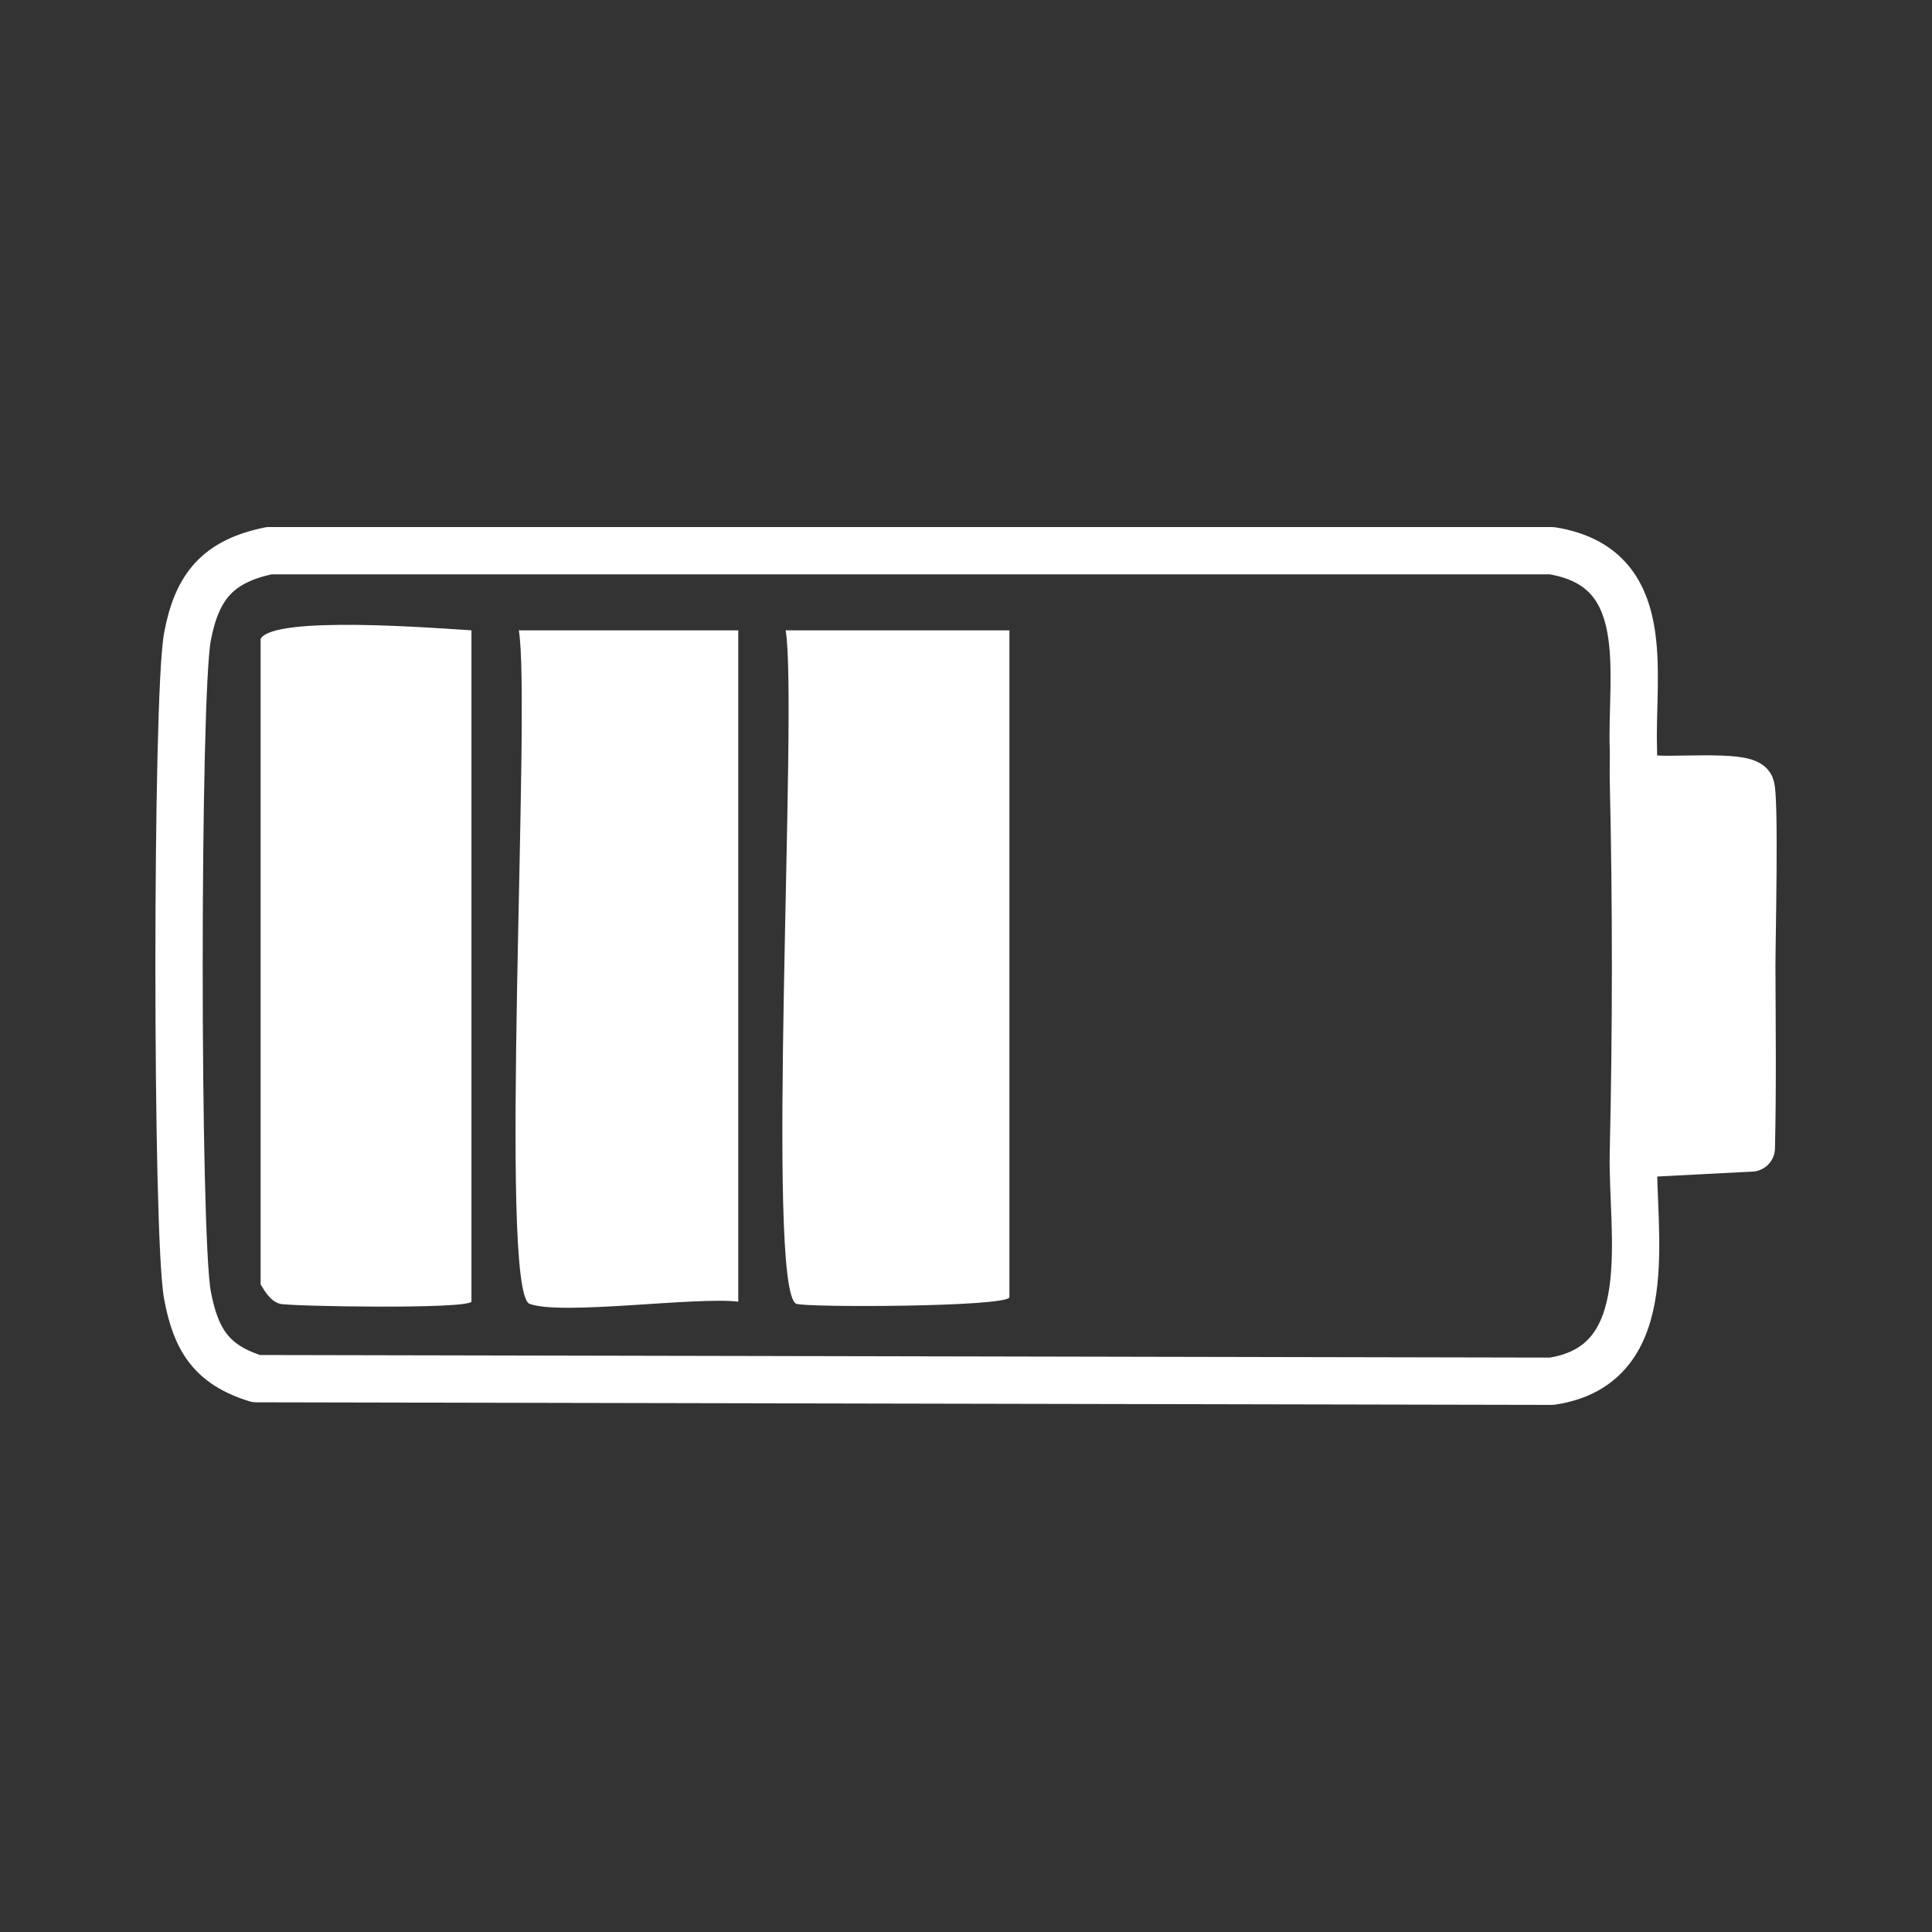
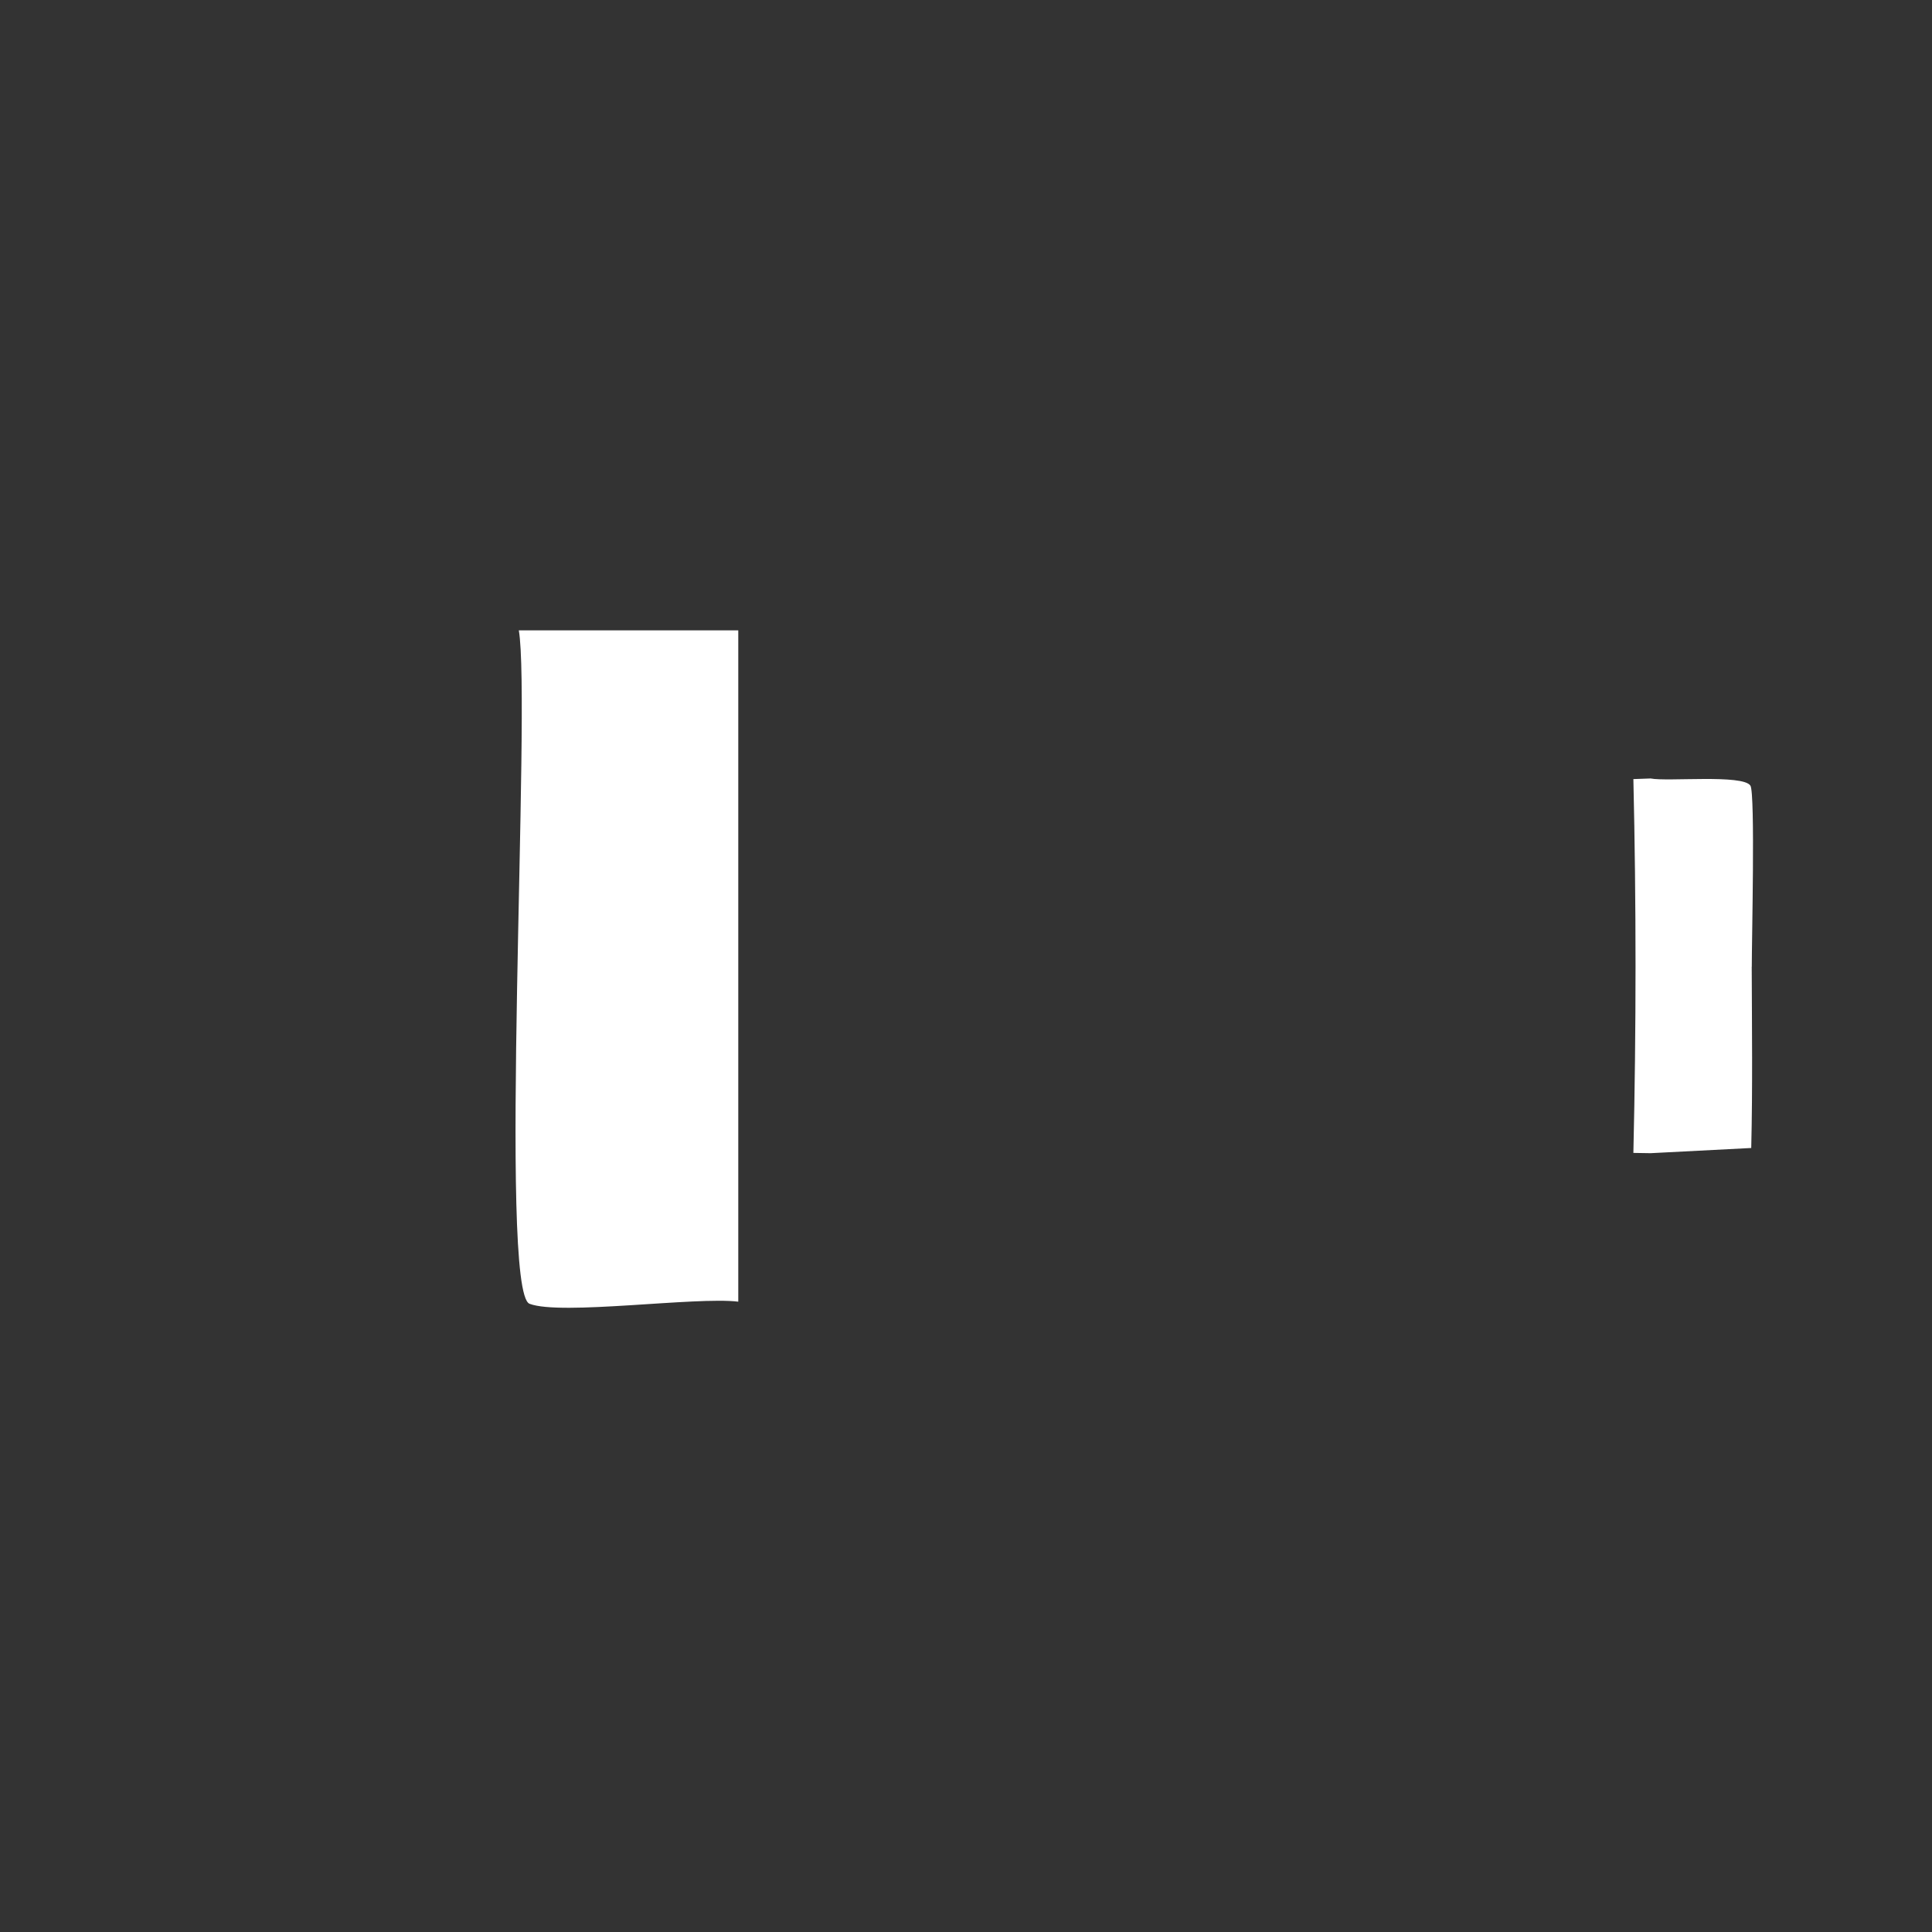
<svg xmlns="http://www.w3.org/2000/svg" id="Layer_2" data-name="Layer 2" viewBox="0 0 282.6 282.6">
  <rect x="0" y="0" width="282.6" height="282.6" fill="#333333" stroke="none" />
  <defs>
    <style>
      .cls-1 {
        fill: #fff;
      }

      .cls-2, .cls-3 {
        fill: none;
      }

      .cls-3 {
        stroke: #fff;
        stroke-linecap: round;
        stroke-linejoin: round;
        stroke-width: 6.92px;
      }
    </style>
  </defs>
  <g id="BG">
    <g>
      <rect class="cls-2" width="282.6" height="282.6" />
      <g id="Generative_Object" data-name="Generative Object">
        <g>
-           <path class="cls-1" d="M147.65,92.2v97.57c-.63,1.42-29.7,1.5-31.16.94-4.61-1.75.26-87.88-1.57-98.51h32.73Z" />
          <path class="cls-1" d="M107.99,92.2v98.2c-6.18-.76-25.94,2.06-30.53.31-4.61-1.75.26-87.88-1.57-98.51h32.1Z" />
-           <path class="cls-1" d="M68.96,92.2v98.2c-.81,1.14-26.63.69-28.01.31-1.35-.37-2.16-1.73-2.83-2.83v-94.42c1.85-3.5,26-1.55,30.84-1.26Z" />
          <path class="cls-1" d="M256.23,141.42c.03,8.83.14,17.67-.07,26.5l-14.72.76-2.52-.04c.42-18.11.42-36.57,0-54.68l2.52-.09c2.46.49,13.51-.64,14.6,1.05.72,1.11.19,23,.2,26.5Z" />
        </g>
        <g>
-           <path class="cls-3" d="M241.44,113.87c2.46.49,13.51-.64,14.6,1.05.72,1.11.19,23,.2,26.5.03,8.83.14,17.67-.07,26.5l-14.72.76" />
-           <path class="cls-3" d="M238.92,109.51c-.36-11.1,3.2-26.55-11.96-28.96H39.38c-7.52,1.55-10.58,5.24-11.96,12.59-1.64,8.74-1.64,87.53,0,96.31,1.22,6.51,3.5,10.19,10.07,12.21l189.47.38c15.97-2.37,11.69-21.67,11.96-33.41.42-18.11.42-36.57,0-54.68-.03-1.48.05-2.98,0-4.45Z" />
-         </g>
+           </g>
      </g>
    </g>
  </g>
</svg>